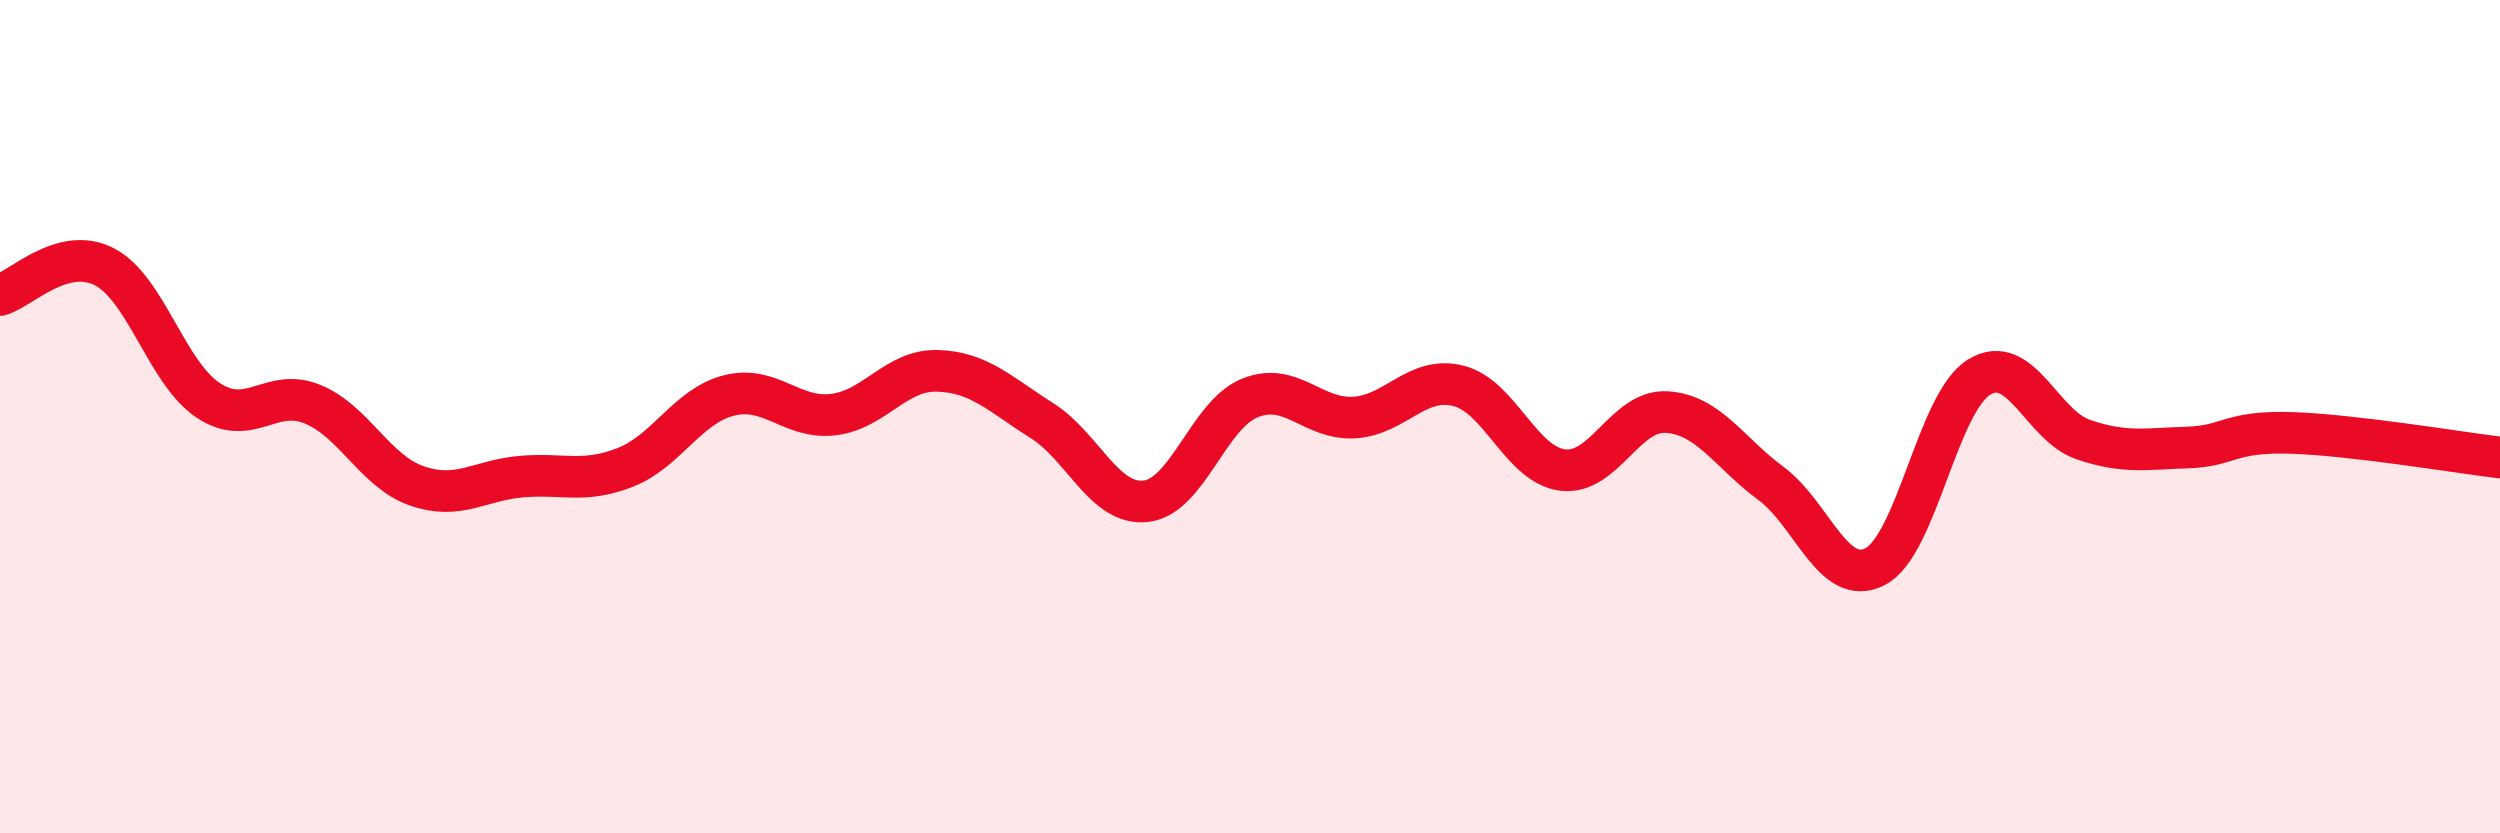
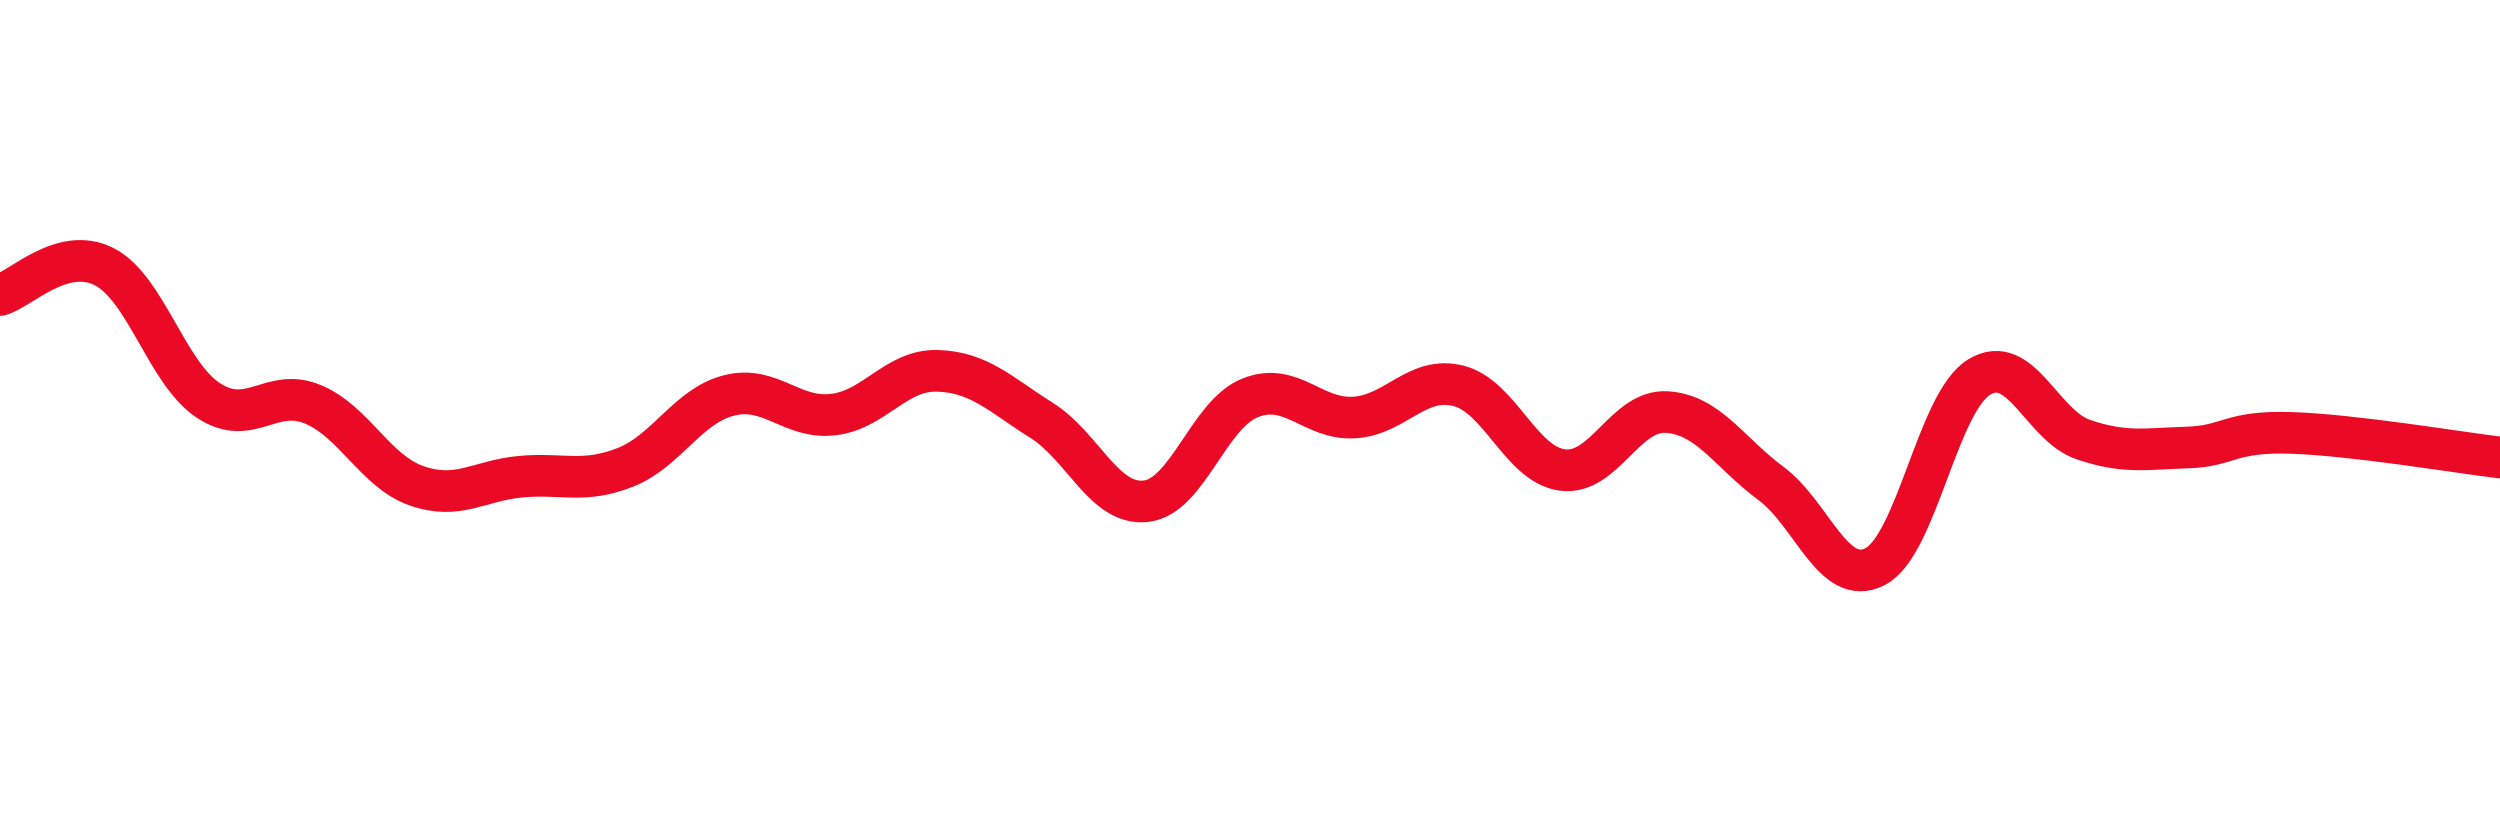
<svg xmlns="http://www.w3.org/2000/svg" width="60" height="20" viewBox="0 0 60 20">
-   <path d="M 0,7.08 C 0.5,6.94 1.5,5.89 2.5,6.4 C 3.5,6.91 4,8.95 5,9.61 C 6,10.27 6.5,9.29 7.5,9.7 C 8.5,10.11 9,11.31 10,11.66 C 11,12.01 11.5,11.53 12.5,11.44 C 13.5,11.35 14,11.61 15,11.22 C 16,10.83 16.5,9.74 17.5,9.49 C 18.5,9.24 19,10.07 20,9.95 C 21,9.83 21.5,8.87 22.5,8.9 C 23.5,8.93 24,9.46 25,10.09 C 26,10.72 26.5,12.14 27.5,12.03 C 28.5,11.92 29,9.95 30,9.55 C 31,9.15 31.5,10.08 32.5,10.02 C 33.5,9.96 34,9.01 35,9.26 C 36,9.51 36.5,11.15 37.5,11.28 C 38.5,11.41 39,9.83 40,9.89 C 41,9.95 41.5,10.86 42.5,11.6 C 43.5,12.34 44,14.11 45,13.6 C 46,13.09 46.5,9.66 47.5,9.05 C 48.5,8.44 49,10.21 50,10.55 C 51,10.89 51.5,10.77 52.5,10.74 C 53.5,10.71 53.5,10.34 55,10.39 C 56.5,10.44 59,10.86 60,10.98L60 20L0 20Z" fill="#EB0A25" opacity="0.1" stroke-linecap="round" stroke-linejoin="round" />
  <path d="M 0,7.08 C 0.5,6.94 1.5,5.89 2.5,6.4 C 3.5,6.91 4,8.95 5,9.61 C 6,10.27 6.5,9.29 7.5,9.7 C 8.5,10.11 9,11.31 10,11.66 C 11,12.01 11.5,11.53 12.5,11.44 C 13.5,11.35 14,11.61 15,11.22 C 16,10.83 16.5,9.74 17.5,9.49 C 18.5,9.24 19,10.07 20,9.95 C 21,9.83 21.5,8.87 22.5,8.9 C 23.5,8.93 24,9.46 25,10.09 C 26,10.72 26.5,12.14 27.5,12.03 C 28.5,11.92 29,9.95 30,9.55 C 31,9.15 31.5,10.08 32.5,10.02 C 33.5,9.96 34,9.01 35,9.26 C 36,9.51 36.5,11.15 37.5,11.28 C 38.5,11.41 39,9.83 40,9.89 C 41,9.95 41.5,10.86 42.5,11.6 C 43.5,12.34 44,14.11 45,13.6 C 46,13.09 46.5,9.66 47.5,9.05 C 48.5,8.44 49,10.21 50,10.55 C 51,10.89 51.5,10.77 52.5,10.74 C 53.5,10.71 53.5,10.34 55,10.39 C 56.5,10.44 59,10.86 60,10.98" stroke="#EB0A25" stroke-width="1" fill="none" stroke-linecap="round" stroke-linejoin="round" />
</svg>